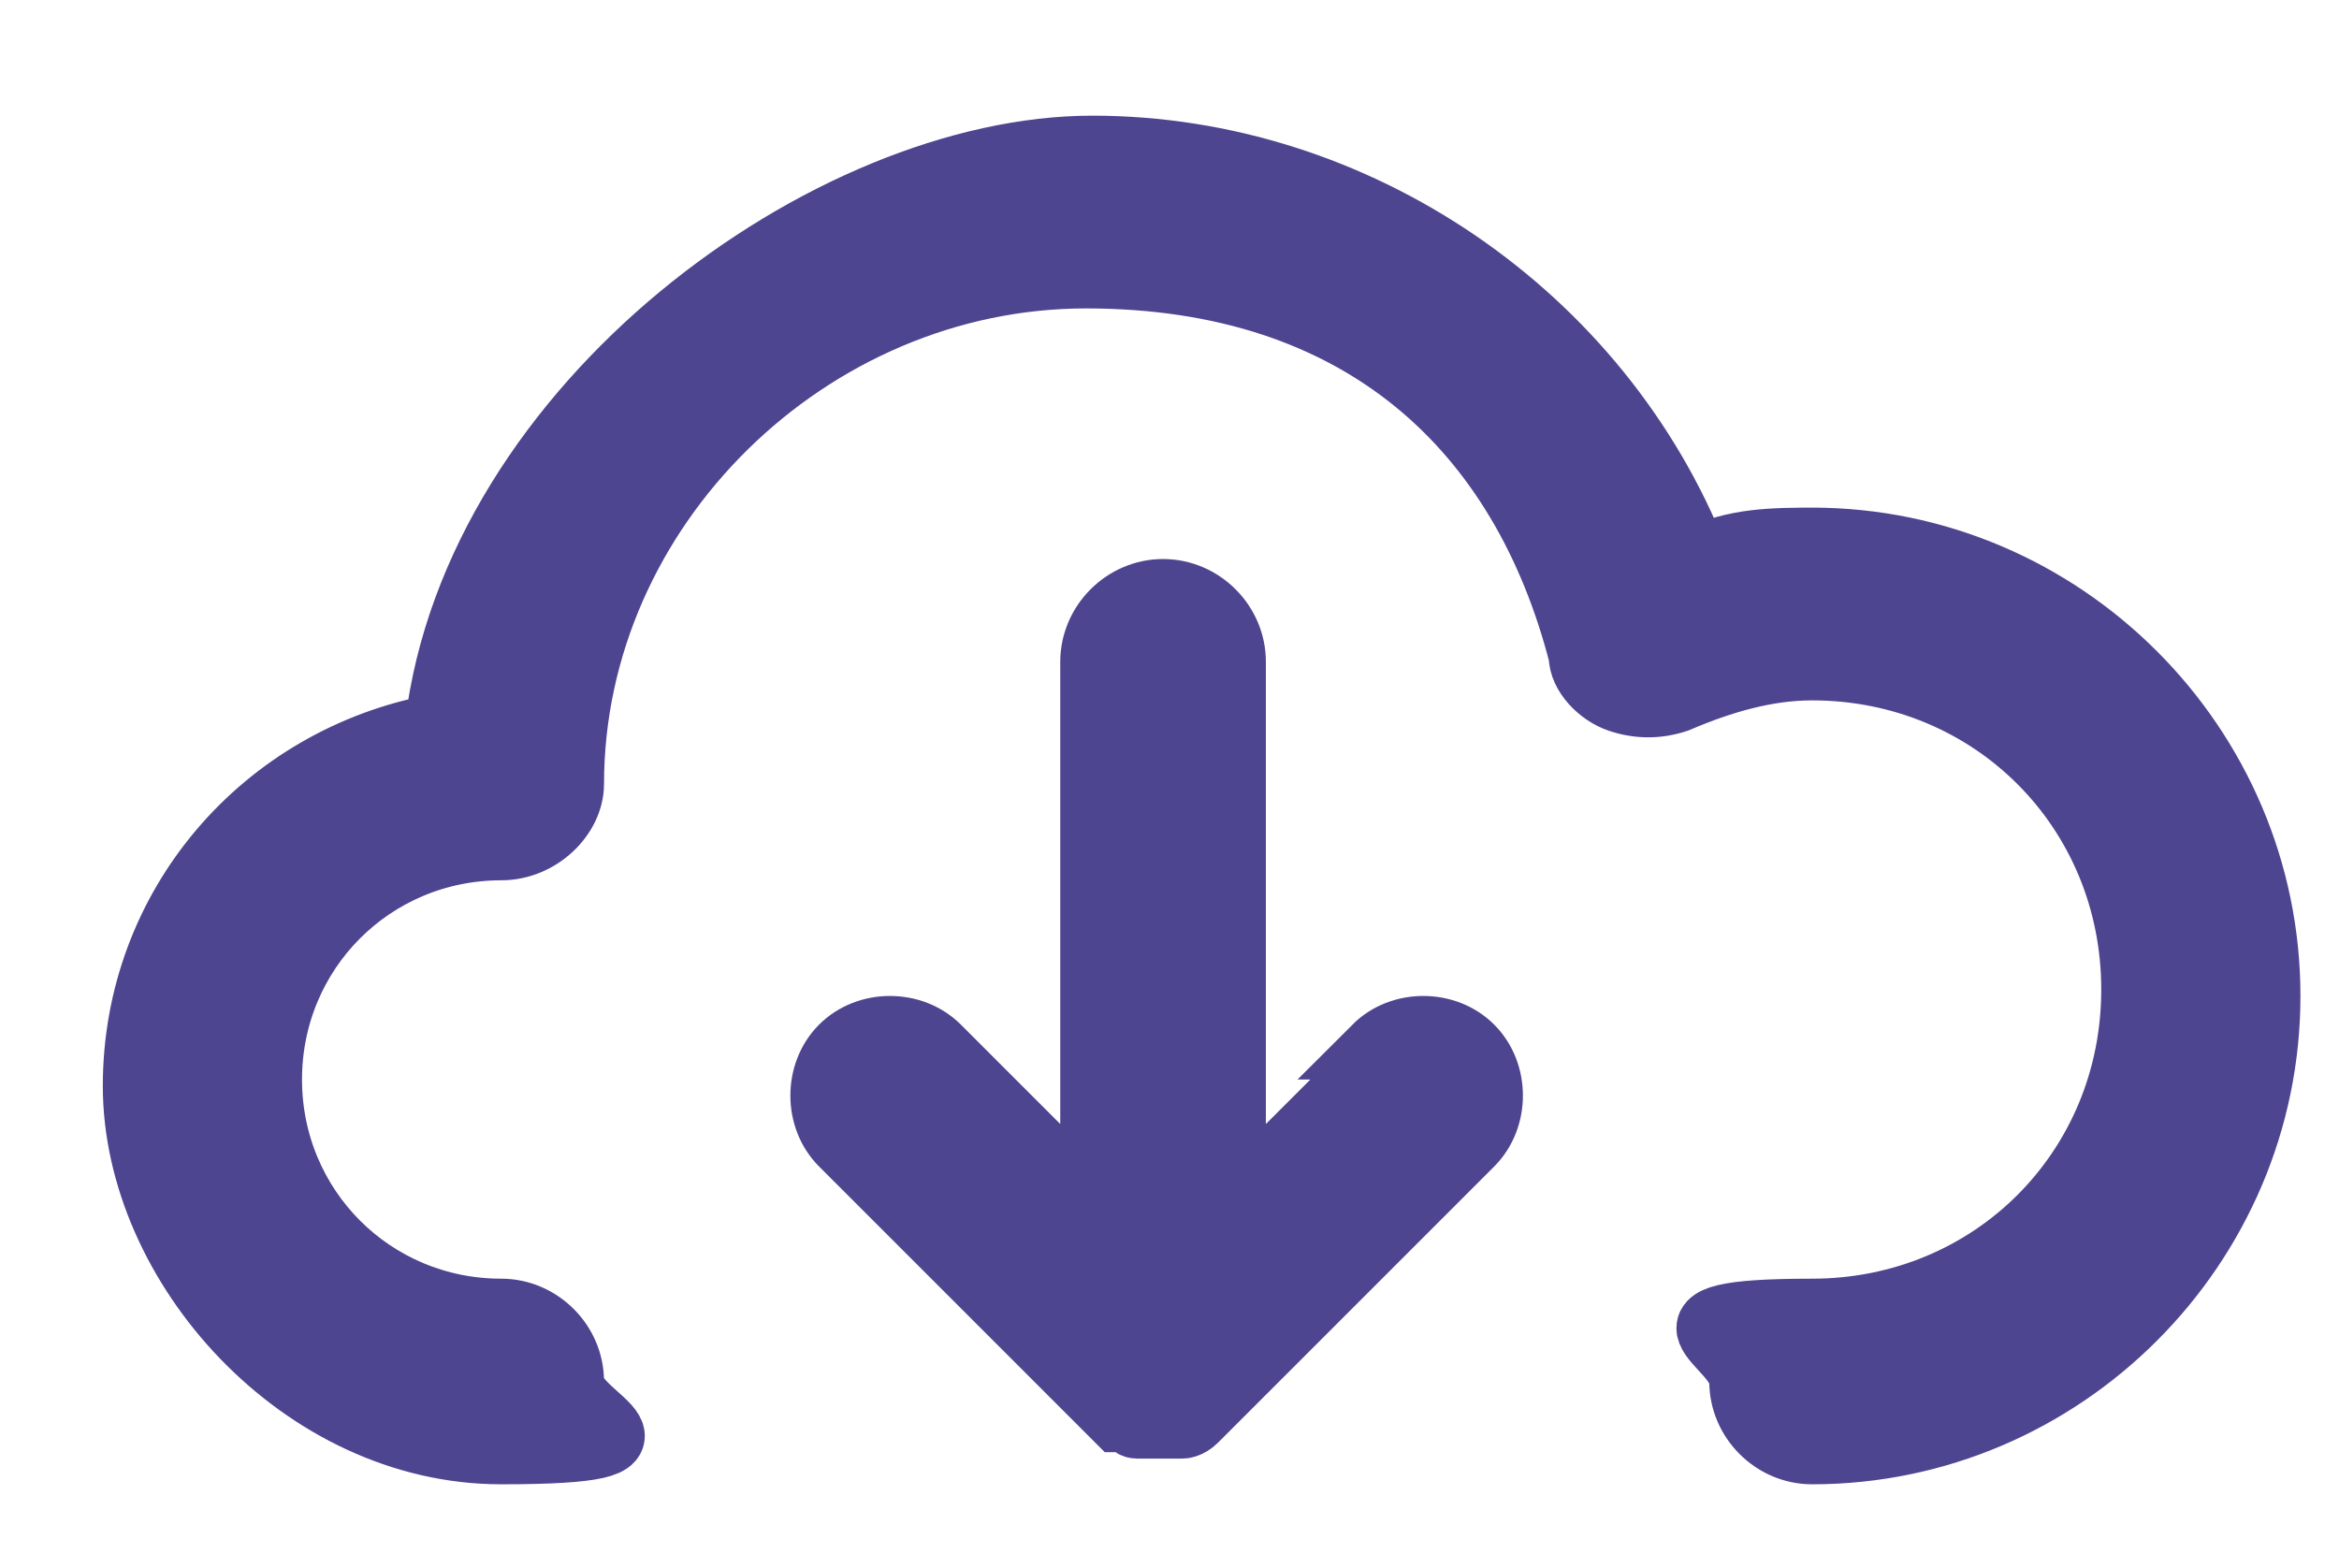
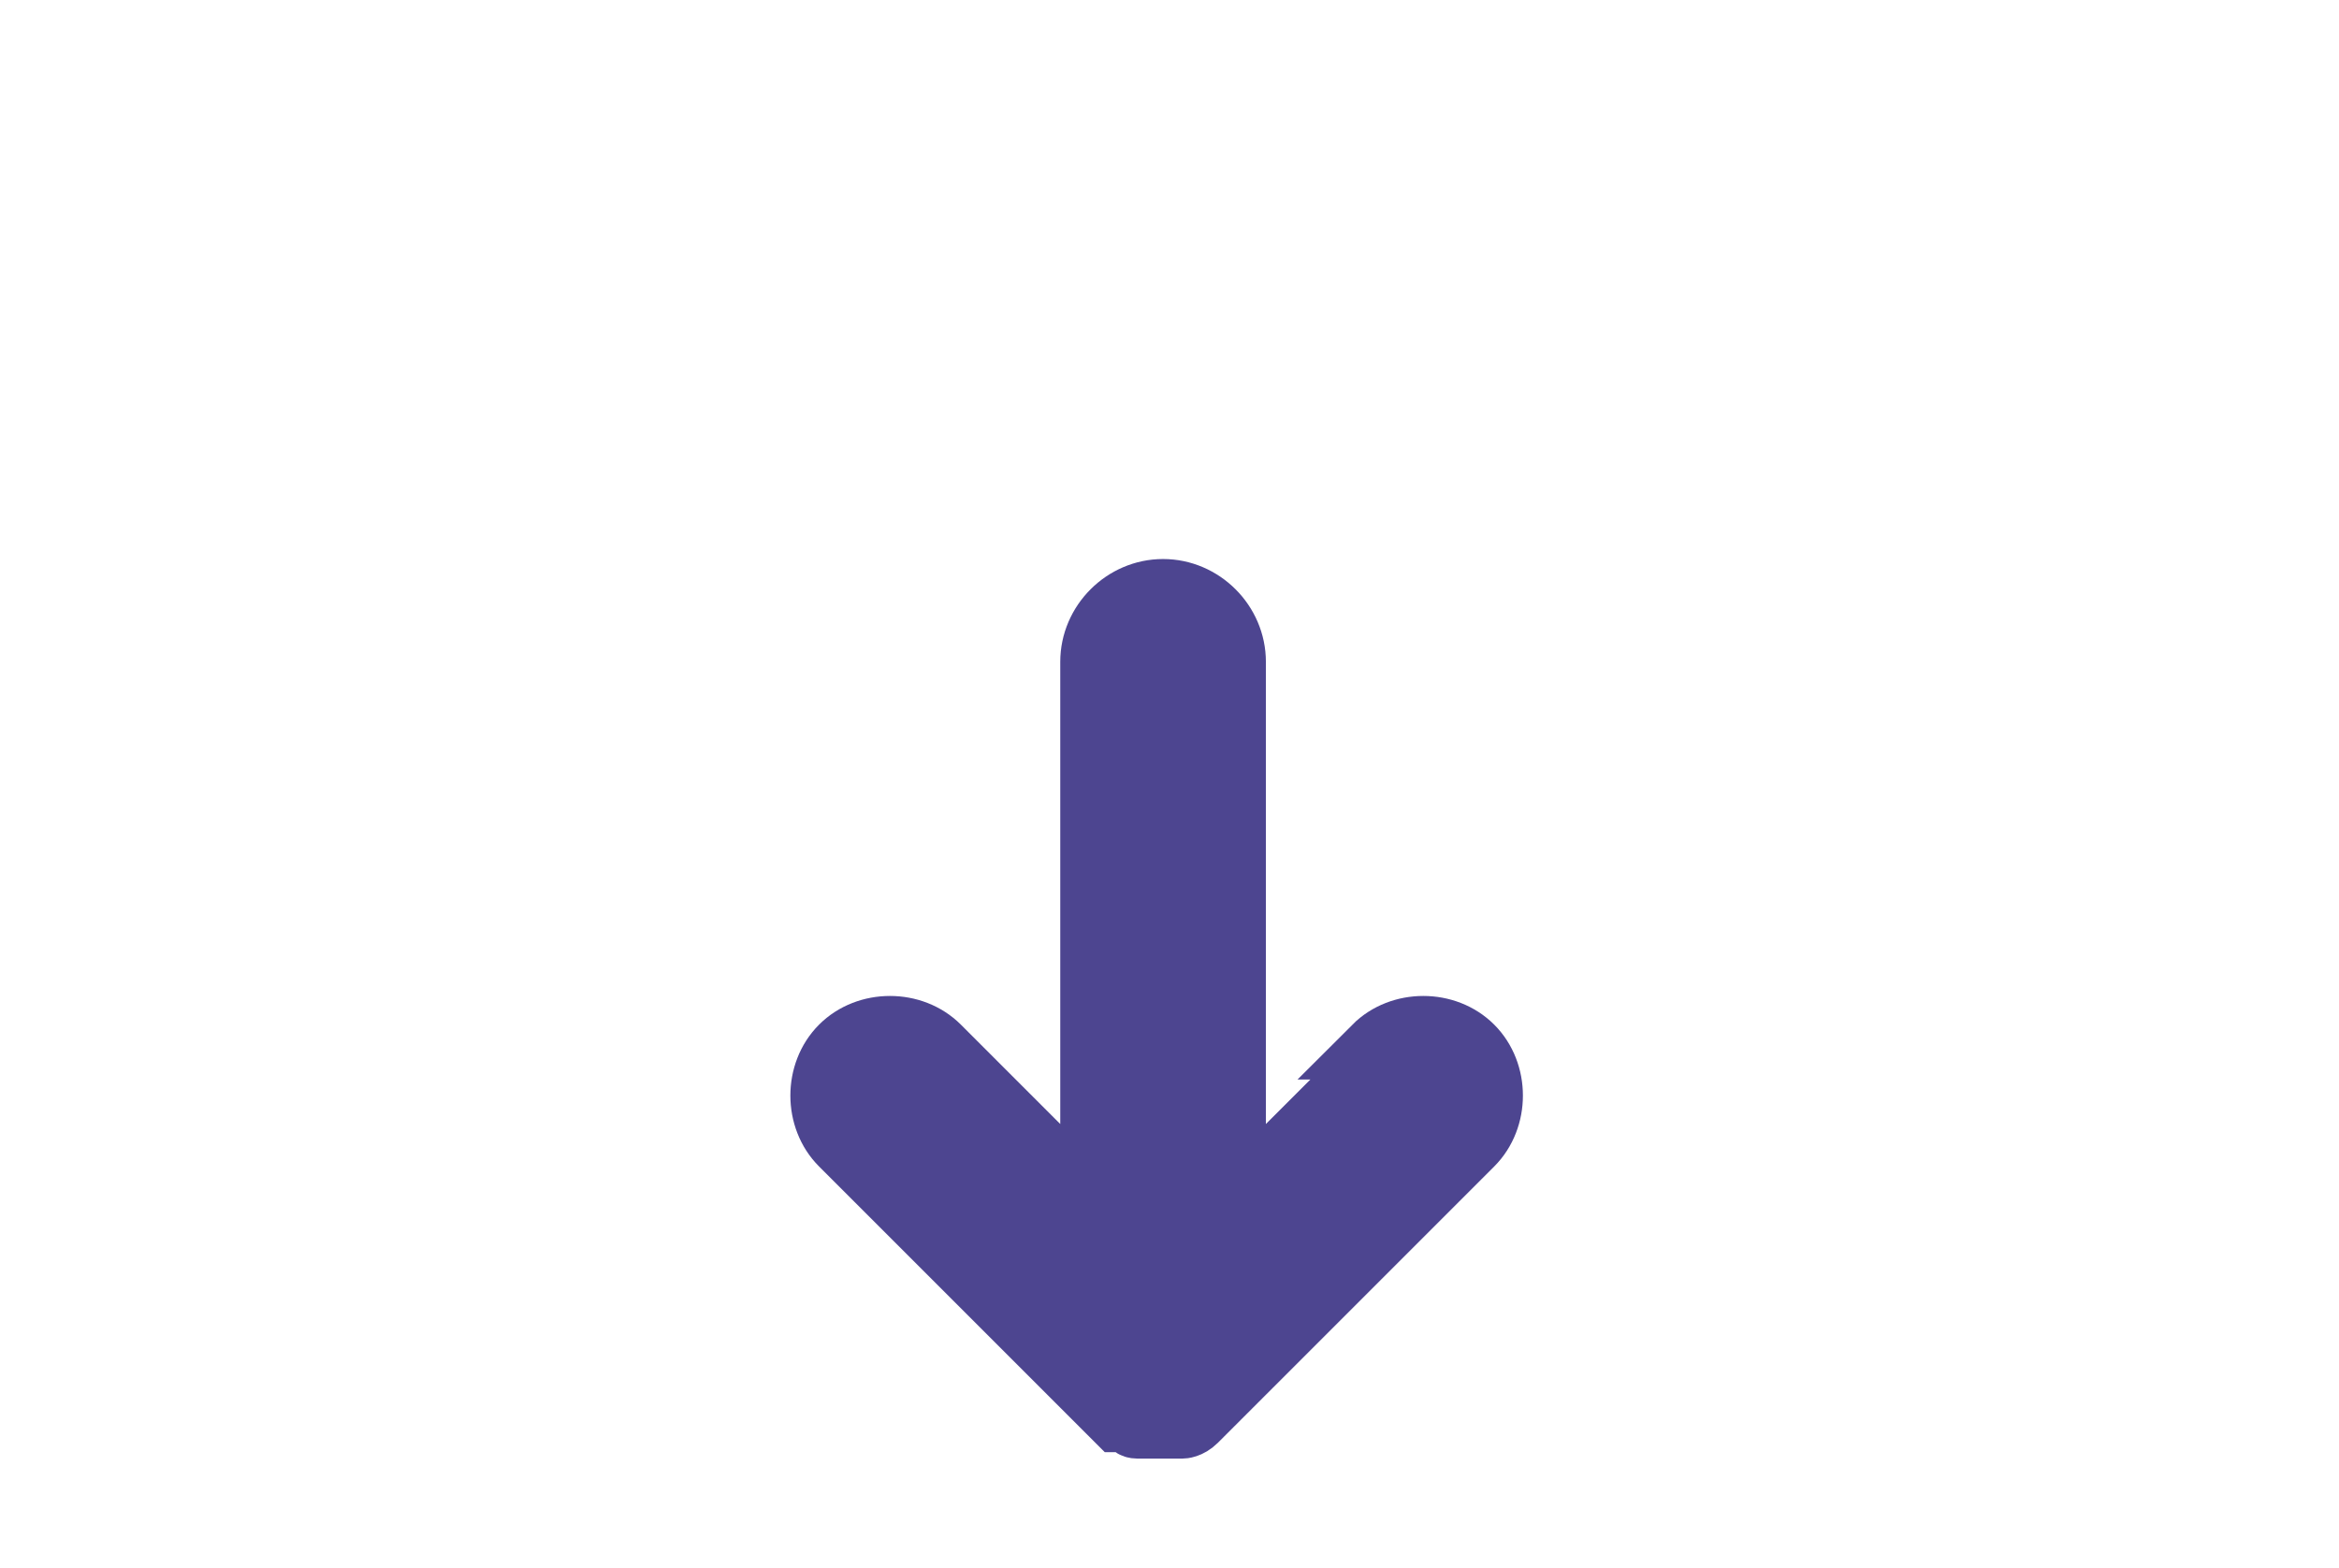
<svg xmlns="http://www.w3.org/2000/svg" id="Calque_1" version="1.1" viewBox="0 0 36.4 24.4">
  <defs>
    <style>
      .st0 {
        fill: #4d4590;
        stroke: #4d4590;
        stroke-miterlimit: 10;
      }
    </style>
  </defs>
  <path class="st0" d="M21.6,16.3l-2.4,2.4v-8.4c0-.6-.5-1.1-1.1-1.1s-1.1.5-1.1,1.1v8.4l-2.4-2.4c-.4-.4-1.1-.4-1.5,0s-.4,1.1,0,1.5l4.3,4.3h.2q0,.1.1.1h.7s.1,0,.2-.1l4.3-4.3c.4-.4.4-1.1,0-1.5s-1.1-.4-1.5,0h.2Z" />
-   <path class="st0" d="M28.3,8.4c-.7,0-1.3,0-1.9.3-1.5-3.8-5.3-6.4-9.4-6.4S7.4,6.3,6.8,11.3c-2.7.5-4.7,2.8-4.7,5.6s2.6,5.7,5.7,5.7,1.1-.5,1.1-1.1-.5-1.1-1.1-1.1c-2,0-3.6-1.6-3.6-3.6s1.6-3.6,3.6-3.6h0c.6,0,1.1-.5,1.1-1,0-4.3,3.7-7.9,8-7.9s6.8,2.4,7.7,5.9c0,.3.3.6.6.7.3.1.6.1.9,0,.7-.3,1.4-.5,2.1-.5,2.8,0,5,2.2,5,5s-2.2,5-5,5-1.1.5-1.1,1.1.5,1.1,1.1,1.1c3.9,0,7.1-3.2,7.1-7.1s-3.2-7.1-7.1-7.1h0Z" />
</svg>